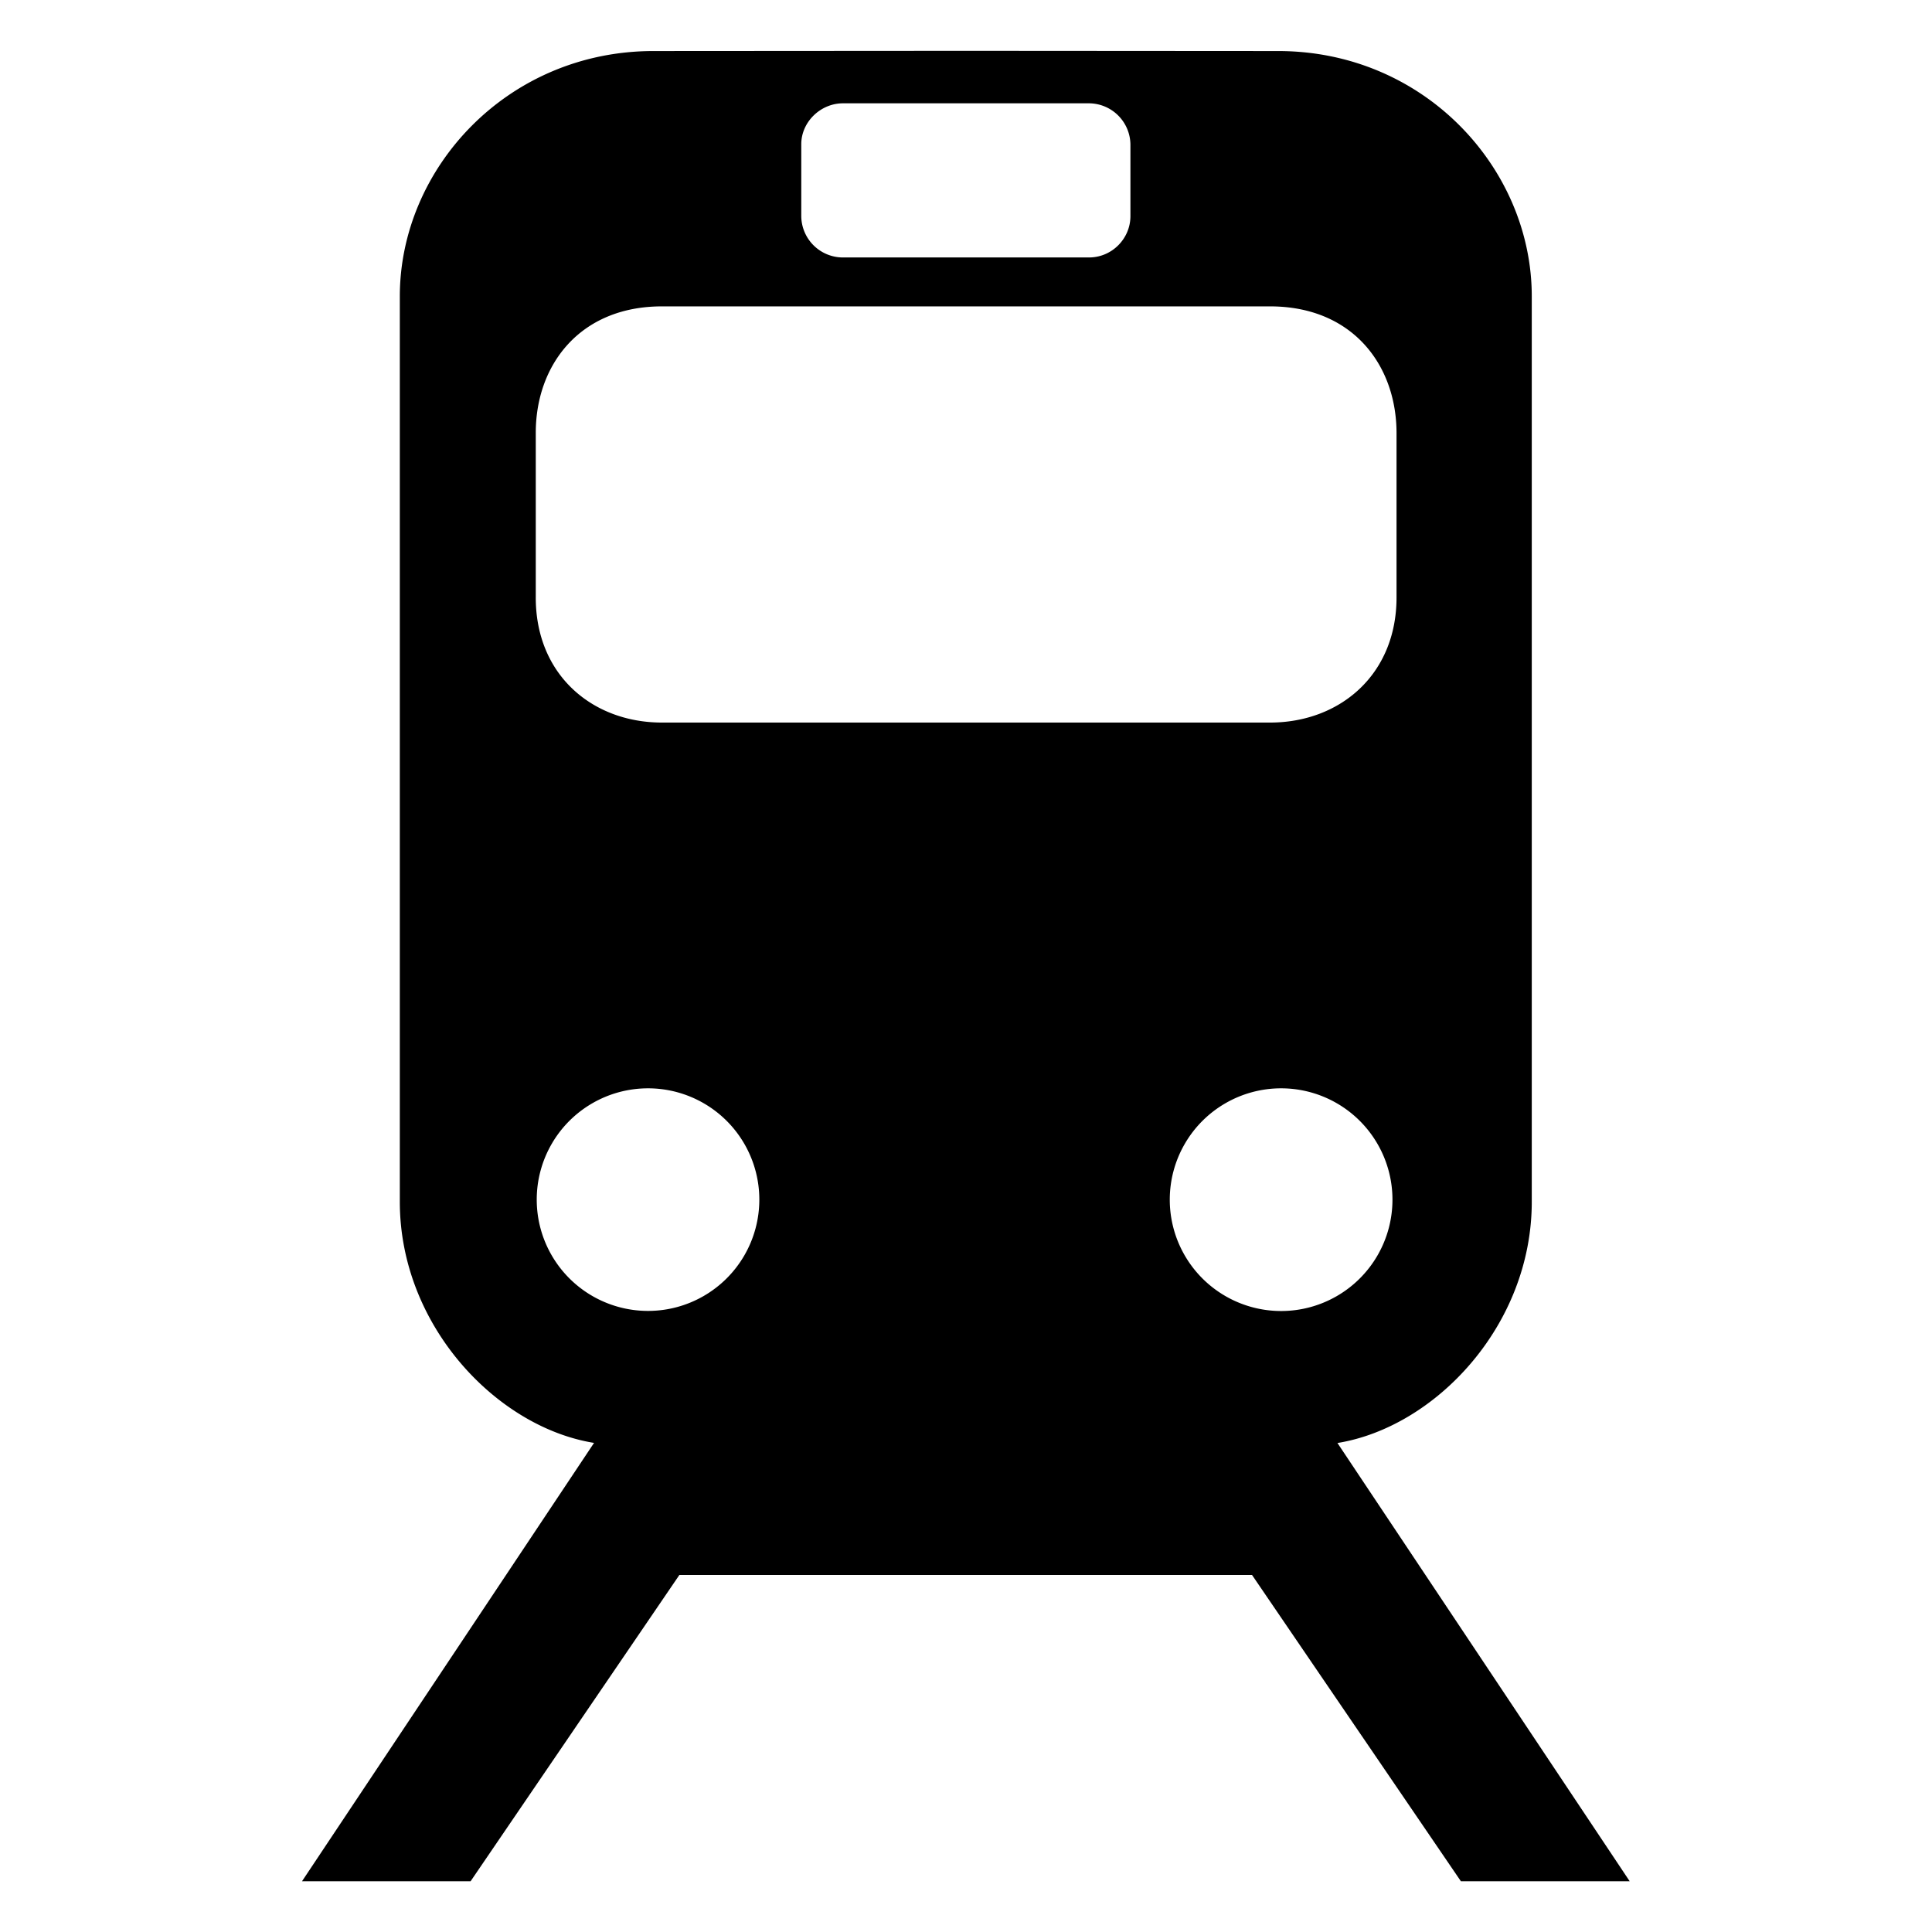
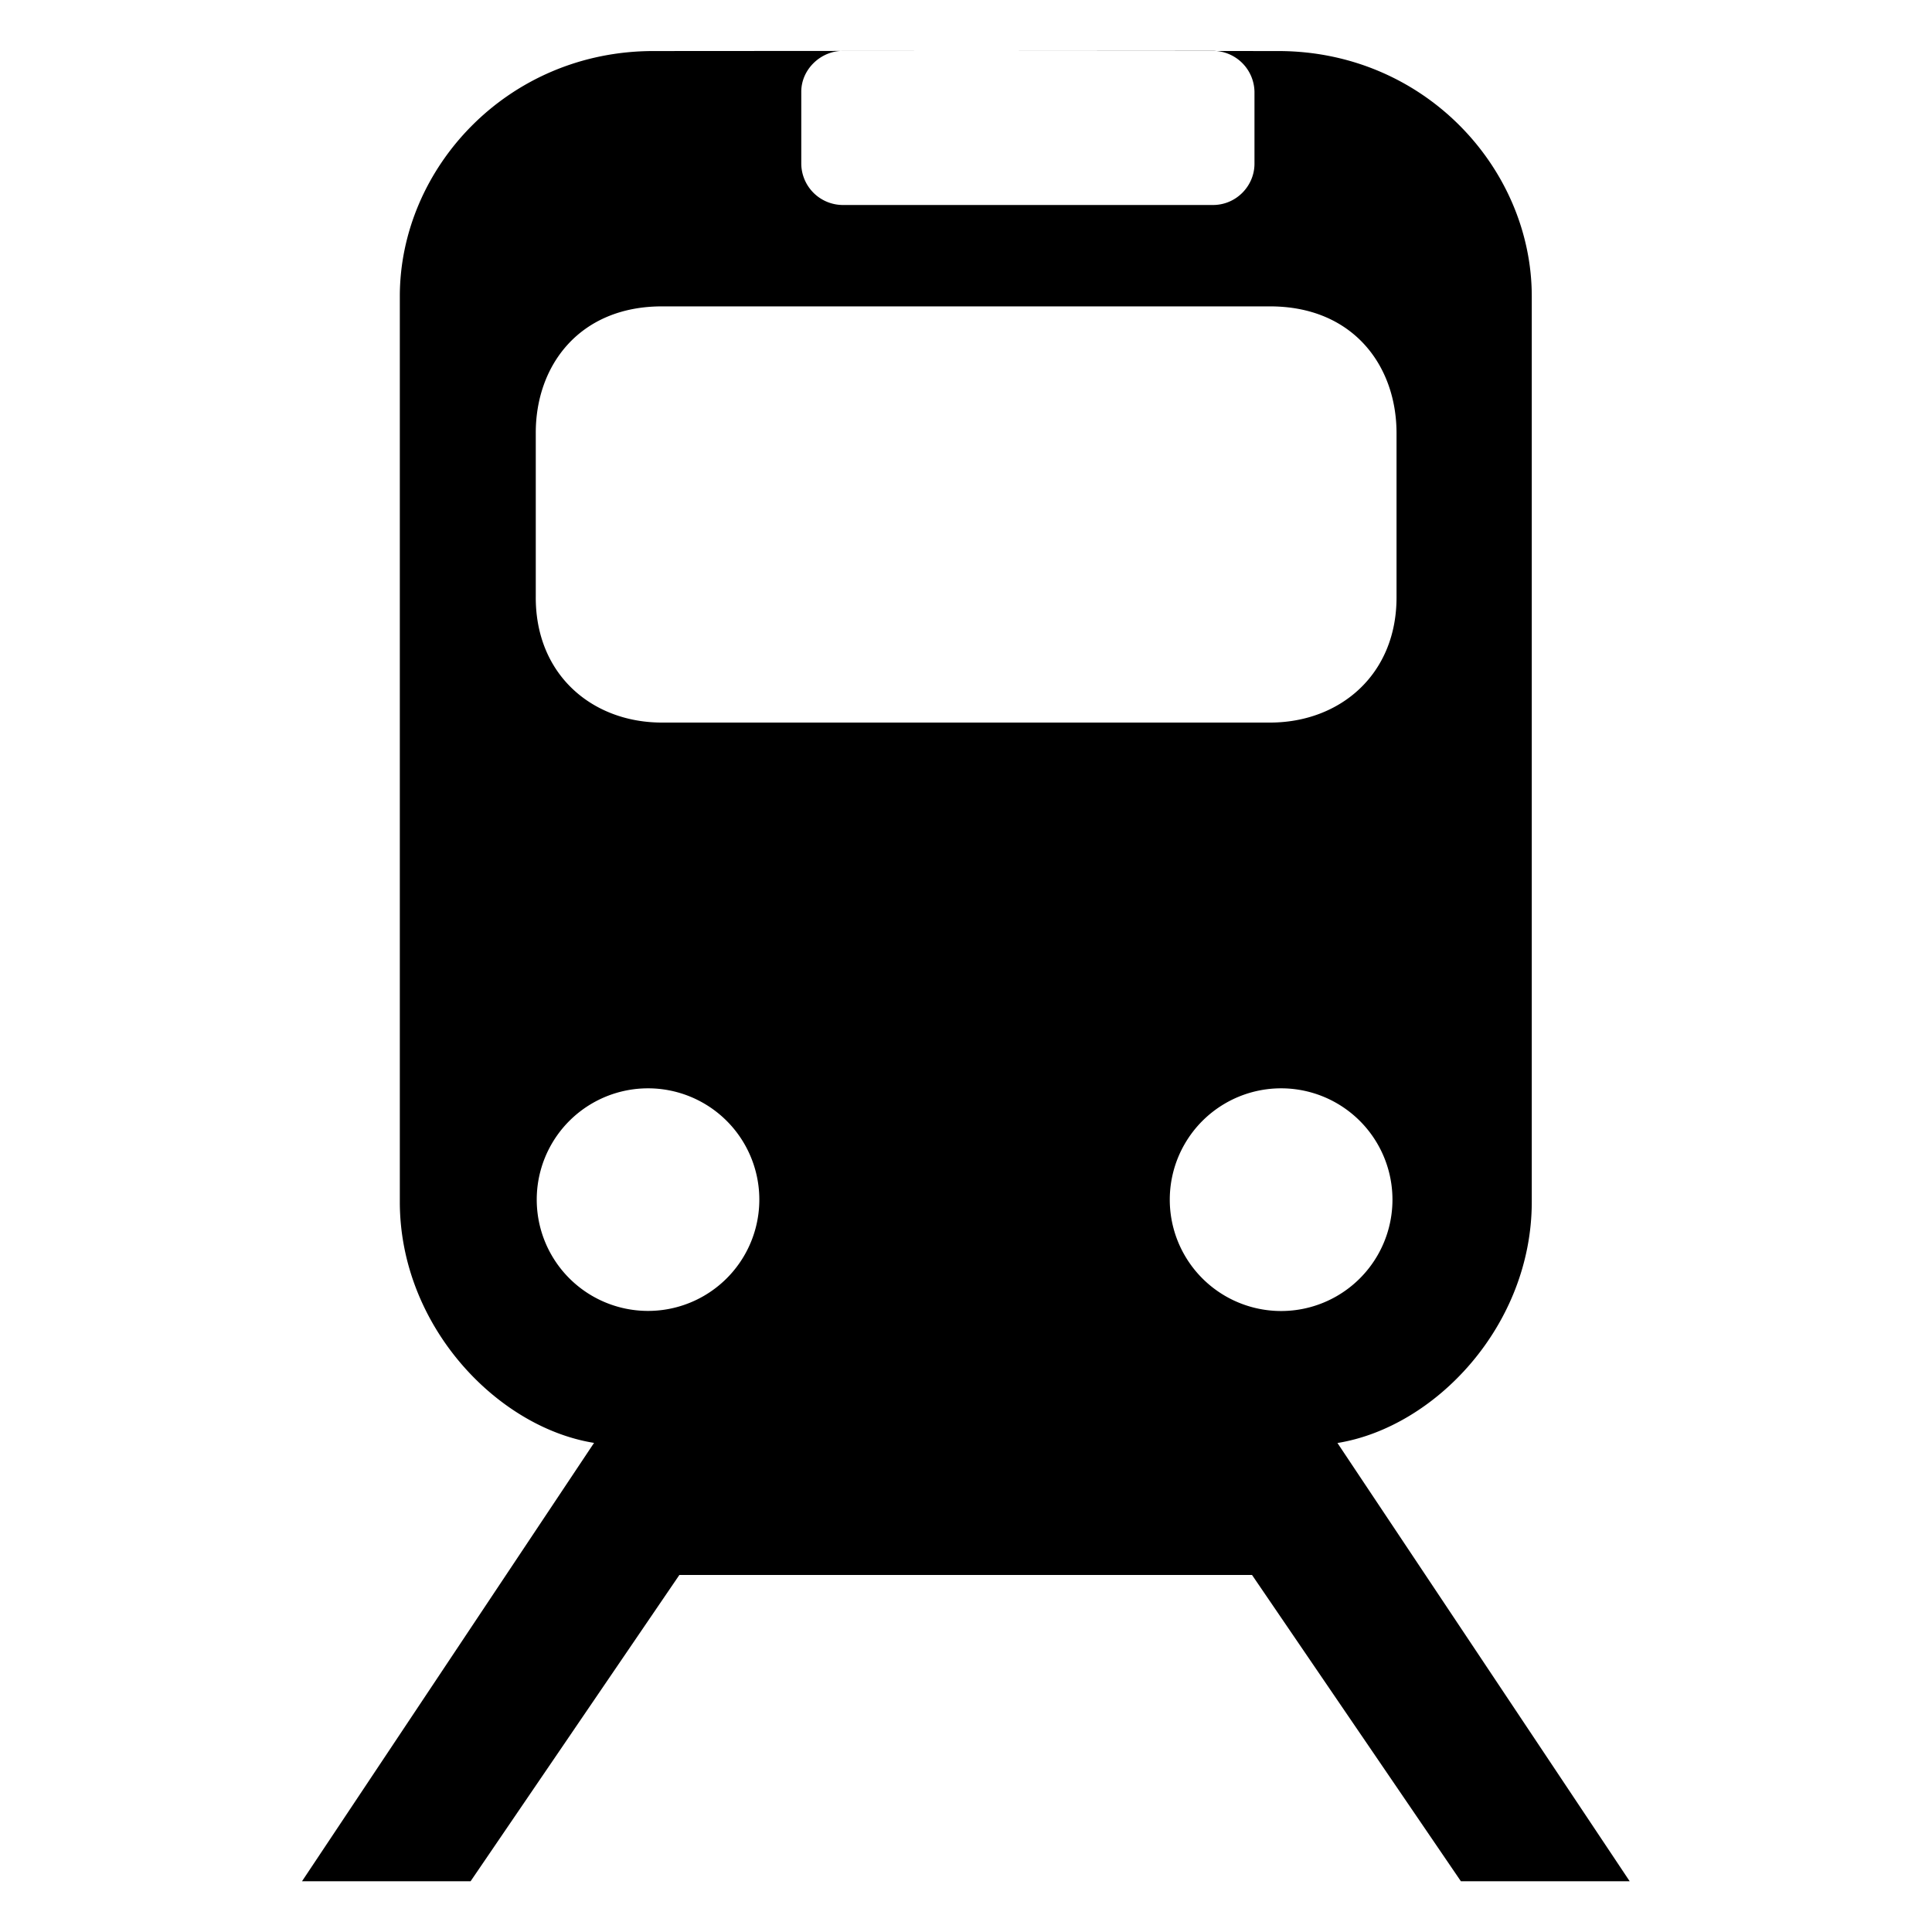
<svg xmlns="http://www.w3.org/2000/svg" width="19" height="19" viewBox="0 0 19 19" fill="#000000">
-   <path d="M9.51.5L6.427.502c-1.438 0-2.495 1.154-2.495 2.412v8.905c0 1.218.954 2.217 1.91 2.371L2.97 18.501h1.658l2.053-3.012h5.632l2.054 3.012h1.66l-2.874-4.31c.96-.155 1.911-1.154 1.911-2.372V2.914c0-1.258-1.056-2.412-2.494-2.412L9.51.5zm-1.22.516h2.419a.41.41 0 0 1 .408.402v.708c0 .219-.18.406-.408.406H8.29a.41.41 0 0 1-.41-.406v-.708c0-.219.19-.402.41-.402zM6.51 3.013h5.98c.813 0 1.244.58 1.244 1.247v1.603c.006.77-.557 1.243-1.244 1.243H6.51c-.687 0-1.248-.473-1.241-1.243V4.26c-.002-.666.43-1.247 1.241-1.247zm-.135 7.69a1.094 1.094 0 1 1-.004 2.189 1.094 1.094 0 0 1 .004-2.189zm6.225 0a1.094 1.094 0 1 1-.002 2.19 1.094 1.094 0 0 1 .002-2.19z" fill="#000000" />
+   <path d="M9.51.5L6.427.502c-1.438 0-2.495 1.154-2.495 2.412v8.905c0 1.218.954 2.217 1.91 2.371L2.97 18.501h1.658l2.053-3.012h5.632l2.054 3.012h1.66l-2.874-4.31c.96-.155 1.911-1.154 1.911-2.372V2.914c0-1.258-1.056-2.412-2.494-2.412L9.51.5zh2.419a.41.41 0 0 1 .408.402v.708c0 .219-.18.406-.408.406H8.29a.41.41 0 0 1-.41-.406v-.708c0-.219.19-.402.41-.402zM6.51 3.013h5.98c.813 0 1.244.58 1.244 1.247v1.603c.006.77-.557 1.243-1.244 1.243H6.51c-.687 0-1.248-.473-1.241-1.243V4.26c-.002-.666.43-1.247 1.241-1.247zm-.135 7.69a1.094 1.094 0 1 1-.004 2.189 1.094 1.094 0 0 1 .004-2.189zm6.225 0a1.094 1.094 0 1 1-.002 2.19 1.094 1.094 0 0 1 .002-2.19z" fill="#000000" />
</svg>